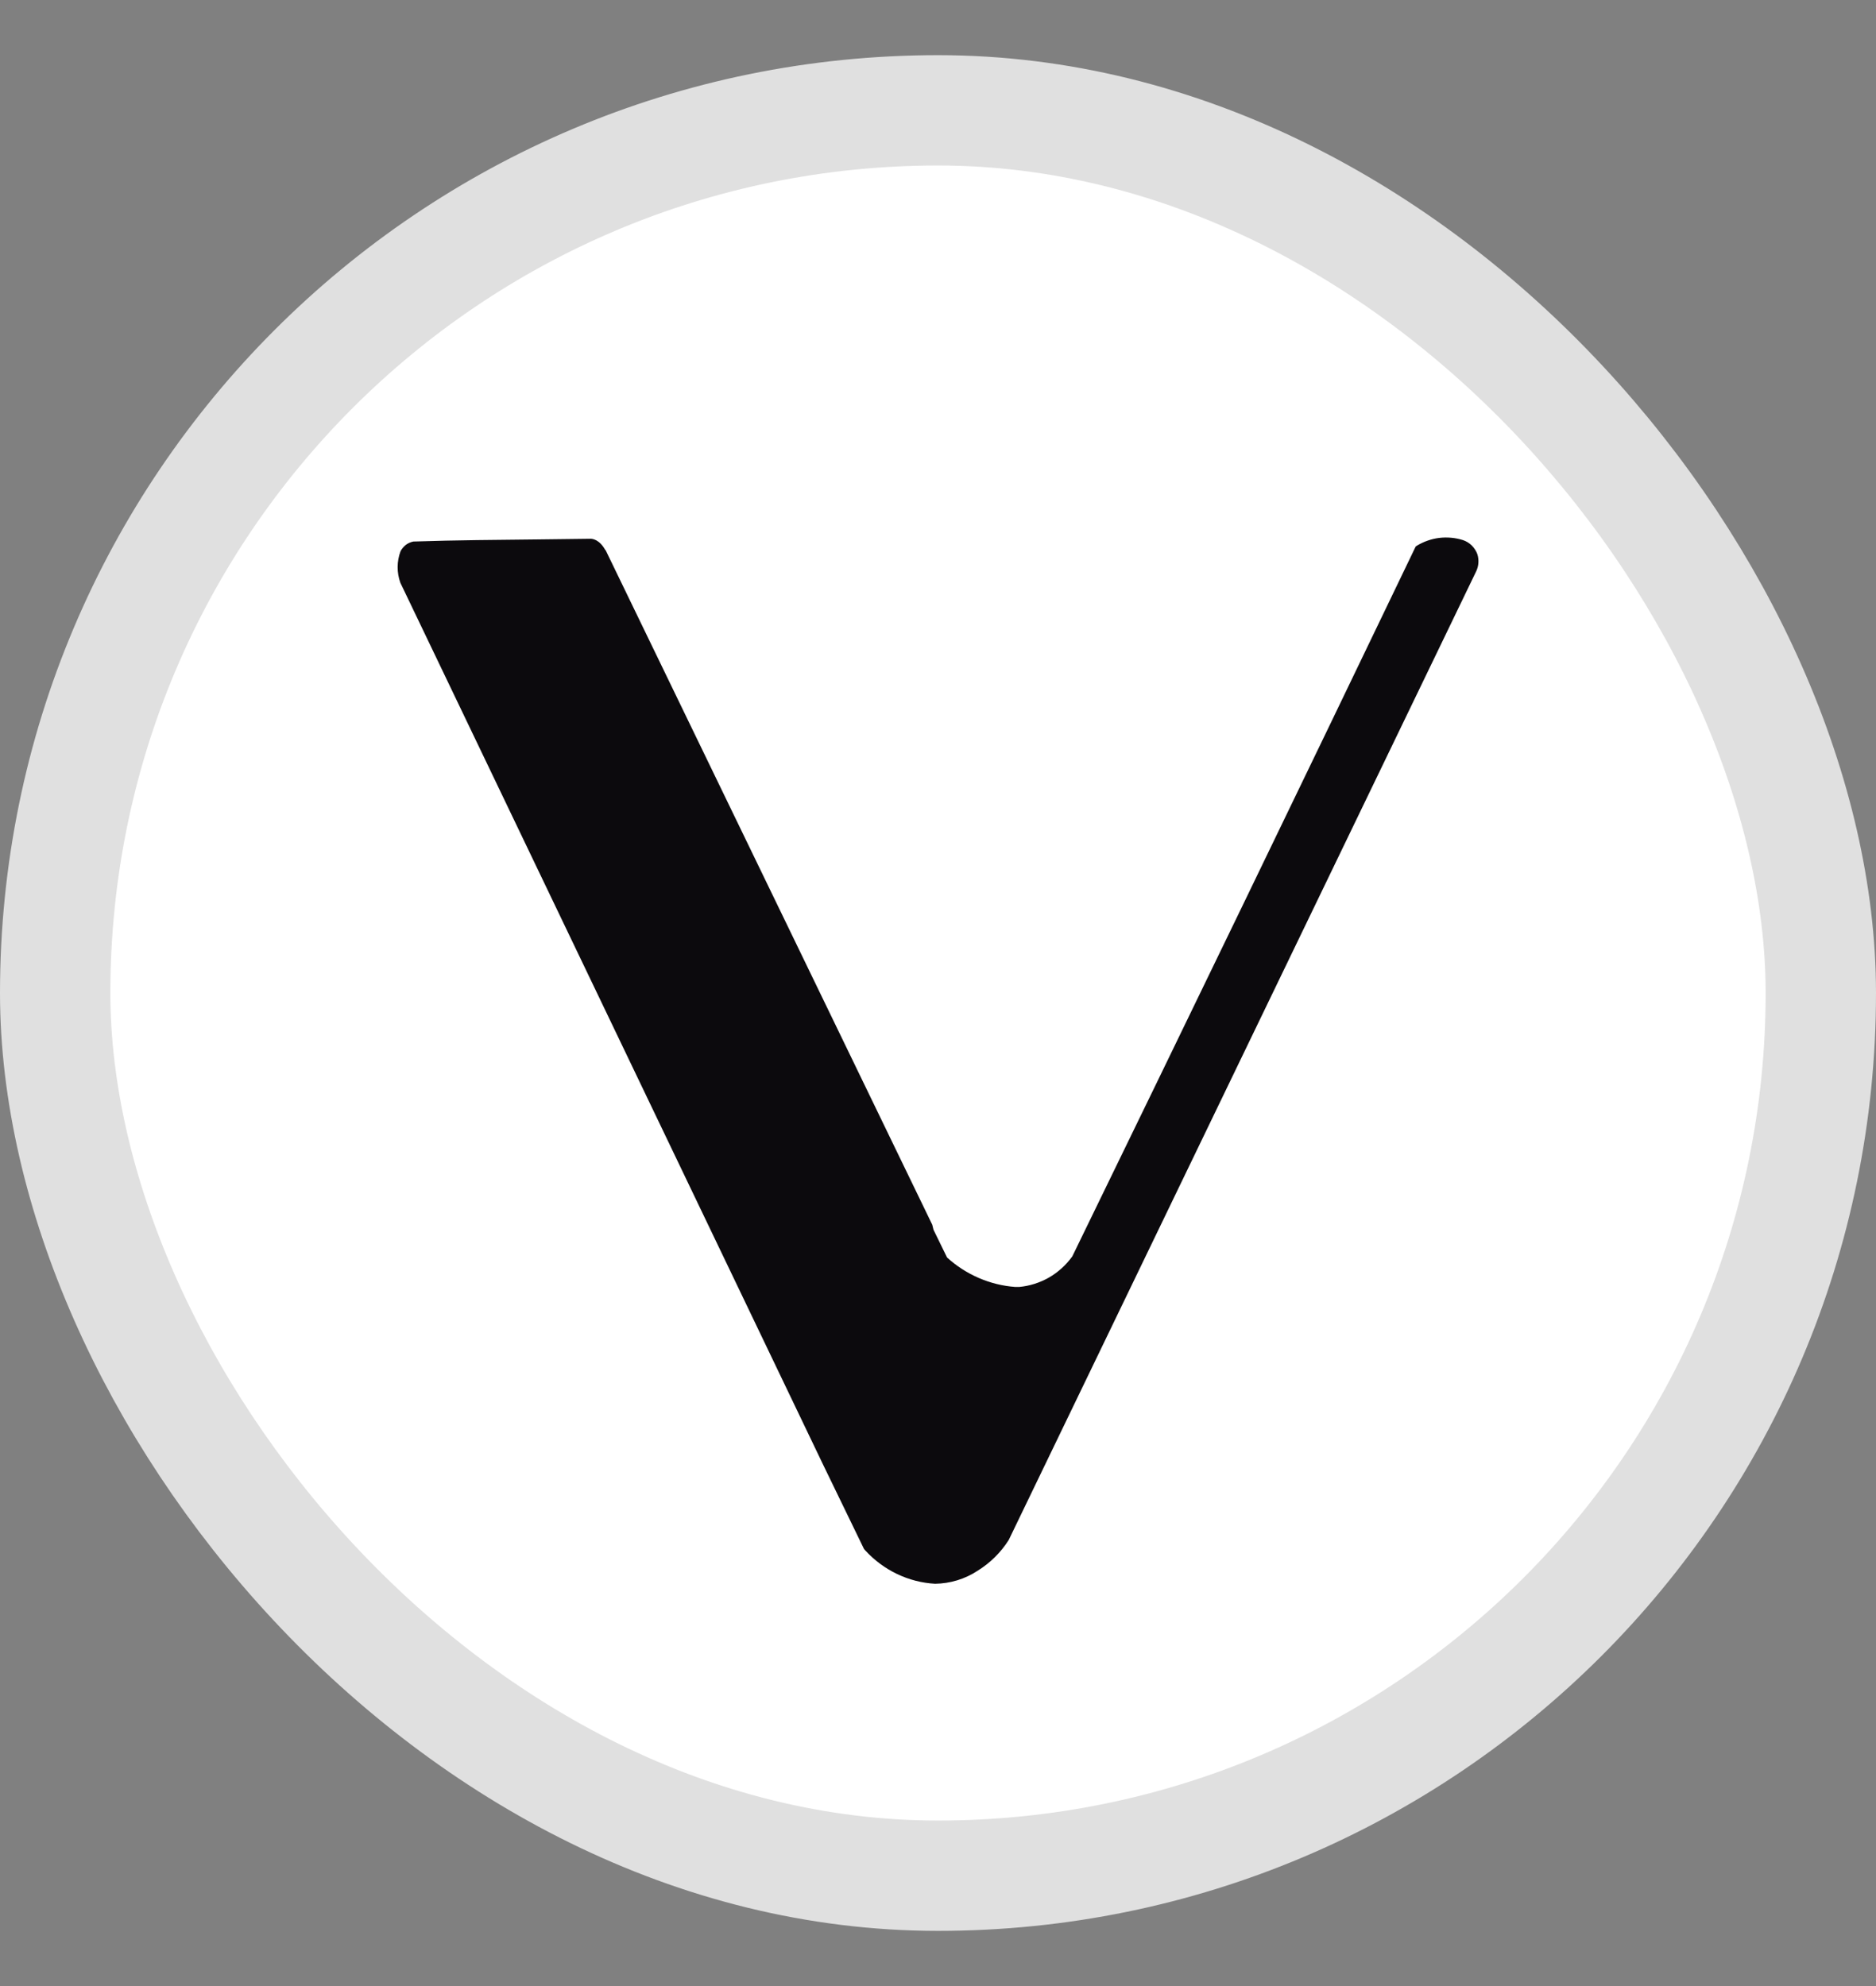
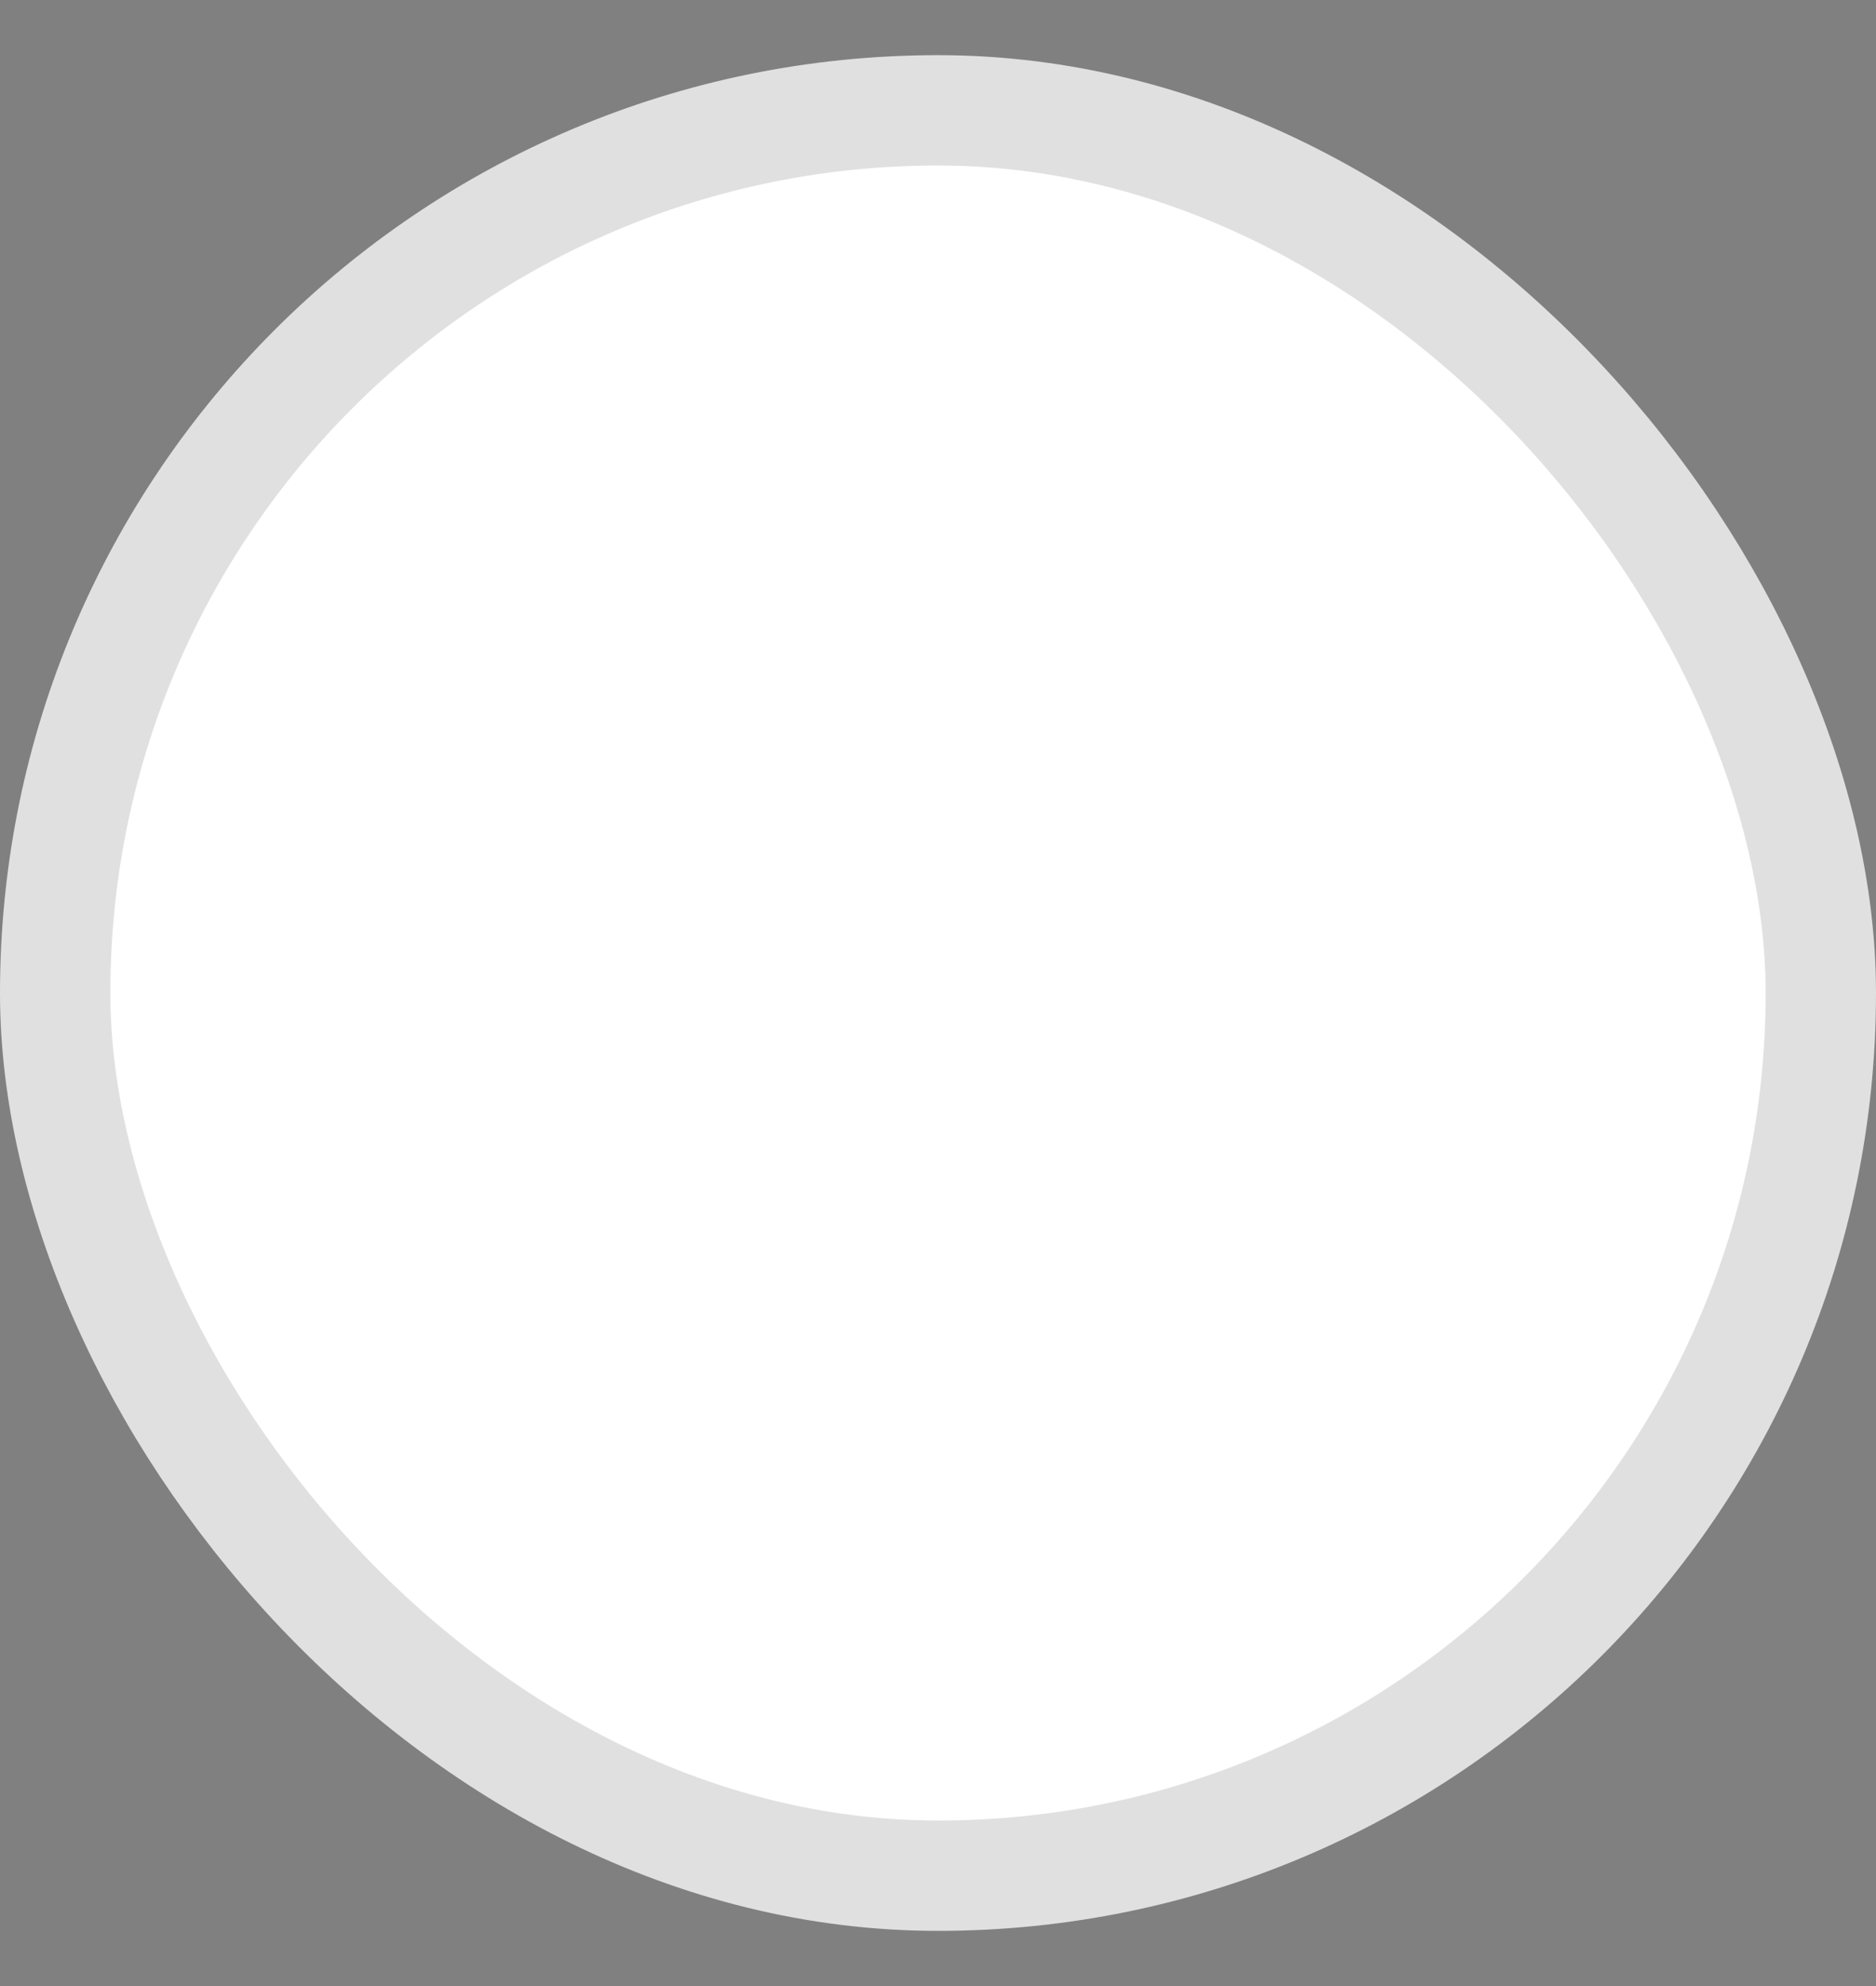
<svg xmlns="http://www.w3.org/2000/svg" width="17" height="18" viewBox="0 0 17 18" fill="none">
  <rect x="0" y="0" width="17" height="18" fill="#808080" stroke="none" />
  <rect x="0.5" y="1" width="16" height="16" rx="8" fill="white" stroke="#E0E0E0" />
-   <path d="M13.257 4.895C13.188 4.873 13.115 4.867 13.043 4.875C12.971 4.884 12.902 4.908 12.839 4.946L12.829 4.953L12.823 4.965C11.793 7.109 10.758 9.249 9.717 11.387C9.66 11.466 9.588 11.531 9.505 11.579C9.422 11.626 9.331 11.655 9.236 11.664H9.2C8.971 11.647 8.754 11.553 8.582 11.397L8.459 11.145L8.448 11.1L5.485 4.98L5.487 4.989C5.432 4.885 5.362 4.883 5.353 4.883L4.865 4.889C4.51 4.893 4.141 4.895 3.746 4.908C3.721 4.913 3.698 4.923 3.678 4.938C3.659 4.953 3.642 4.973 3.63 4.995C3.595 5.087 3.595 5.19 3.628 5.282L7.46 13.277L7.829 14.038L7.84 14.051C8.006 14.232 8.233 14.341 8.474 14.354C8.61 14.352 8.744 14.312 8.859 14.236C8.972 14.166 9.069 14.071 9.141 13.957L13.377 5.178C13.4 5.13 13.404 5.073 13.387 5.021C13.376 4.992 13.358 4.965 13.336 4.943C13.313 4.921 13.287 4.905 13.257 4.895Z" fill="#0C0A0D" />
</svg>